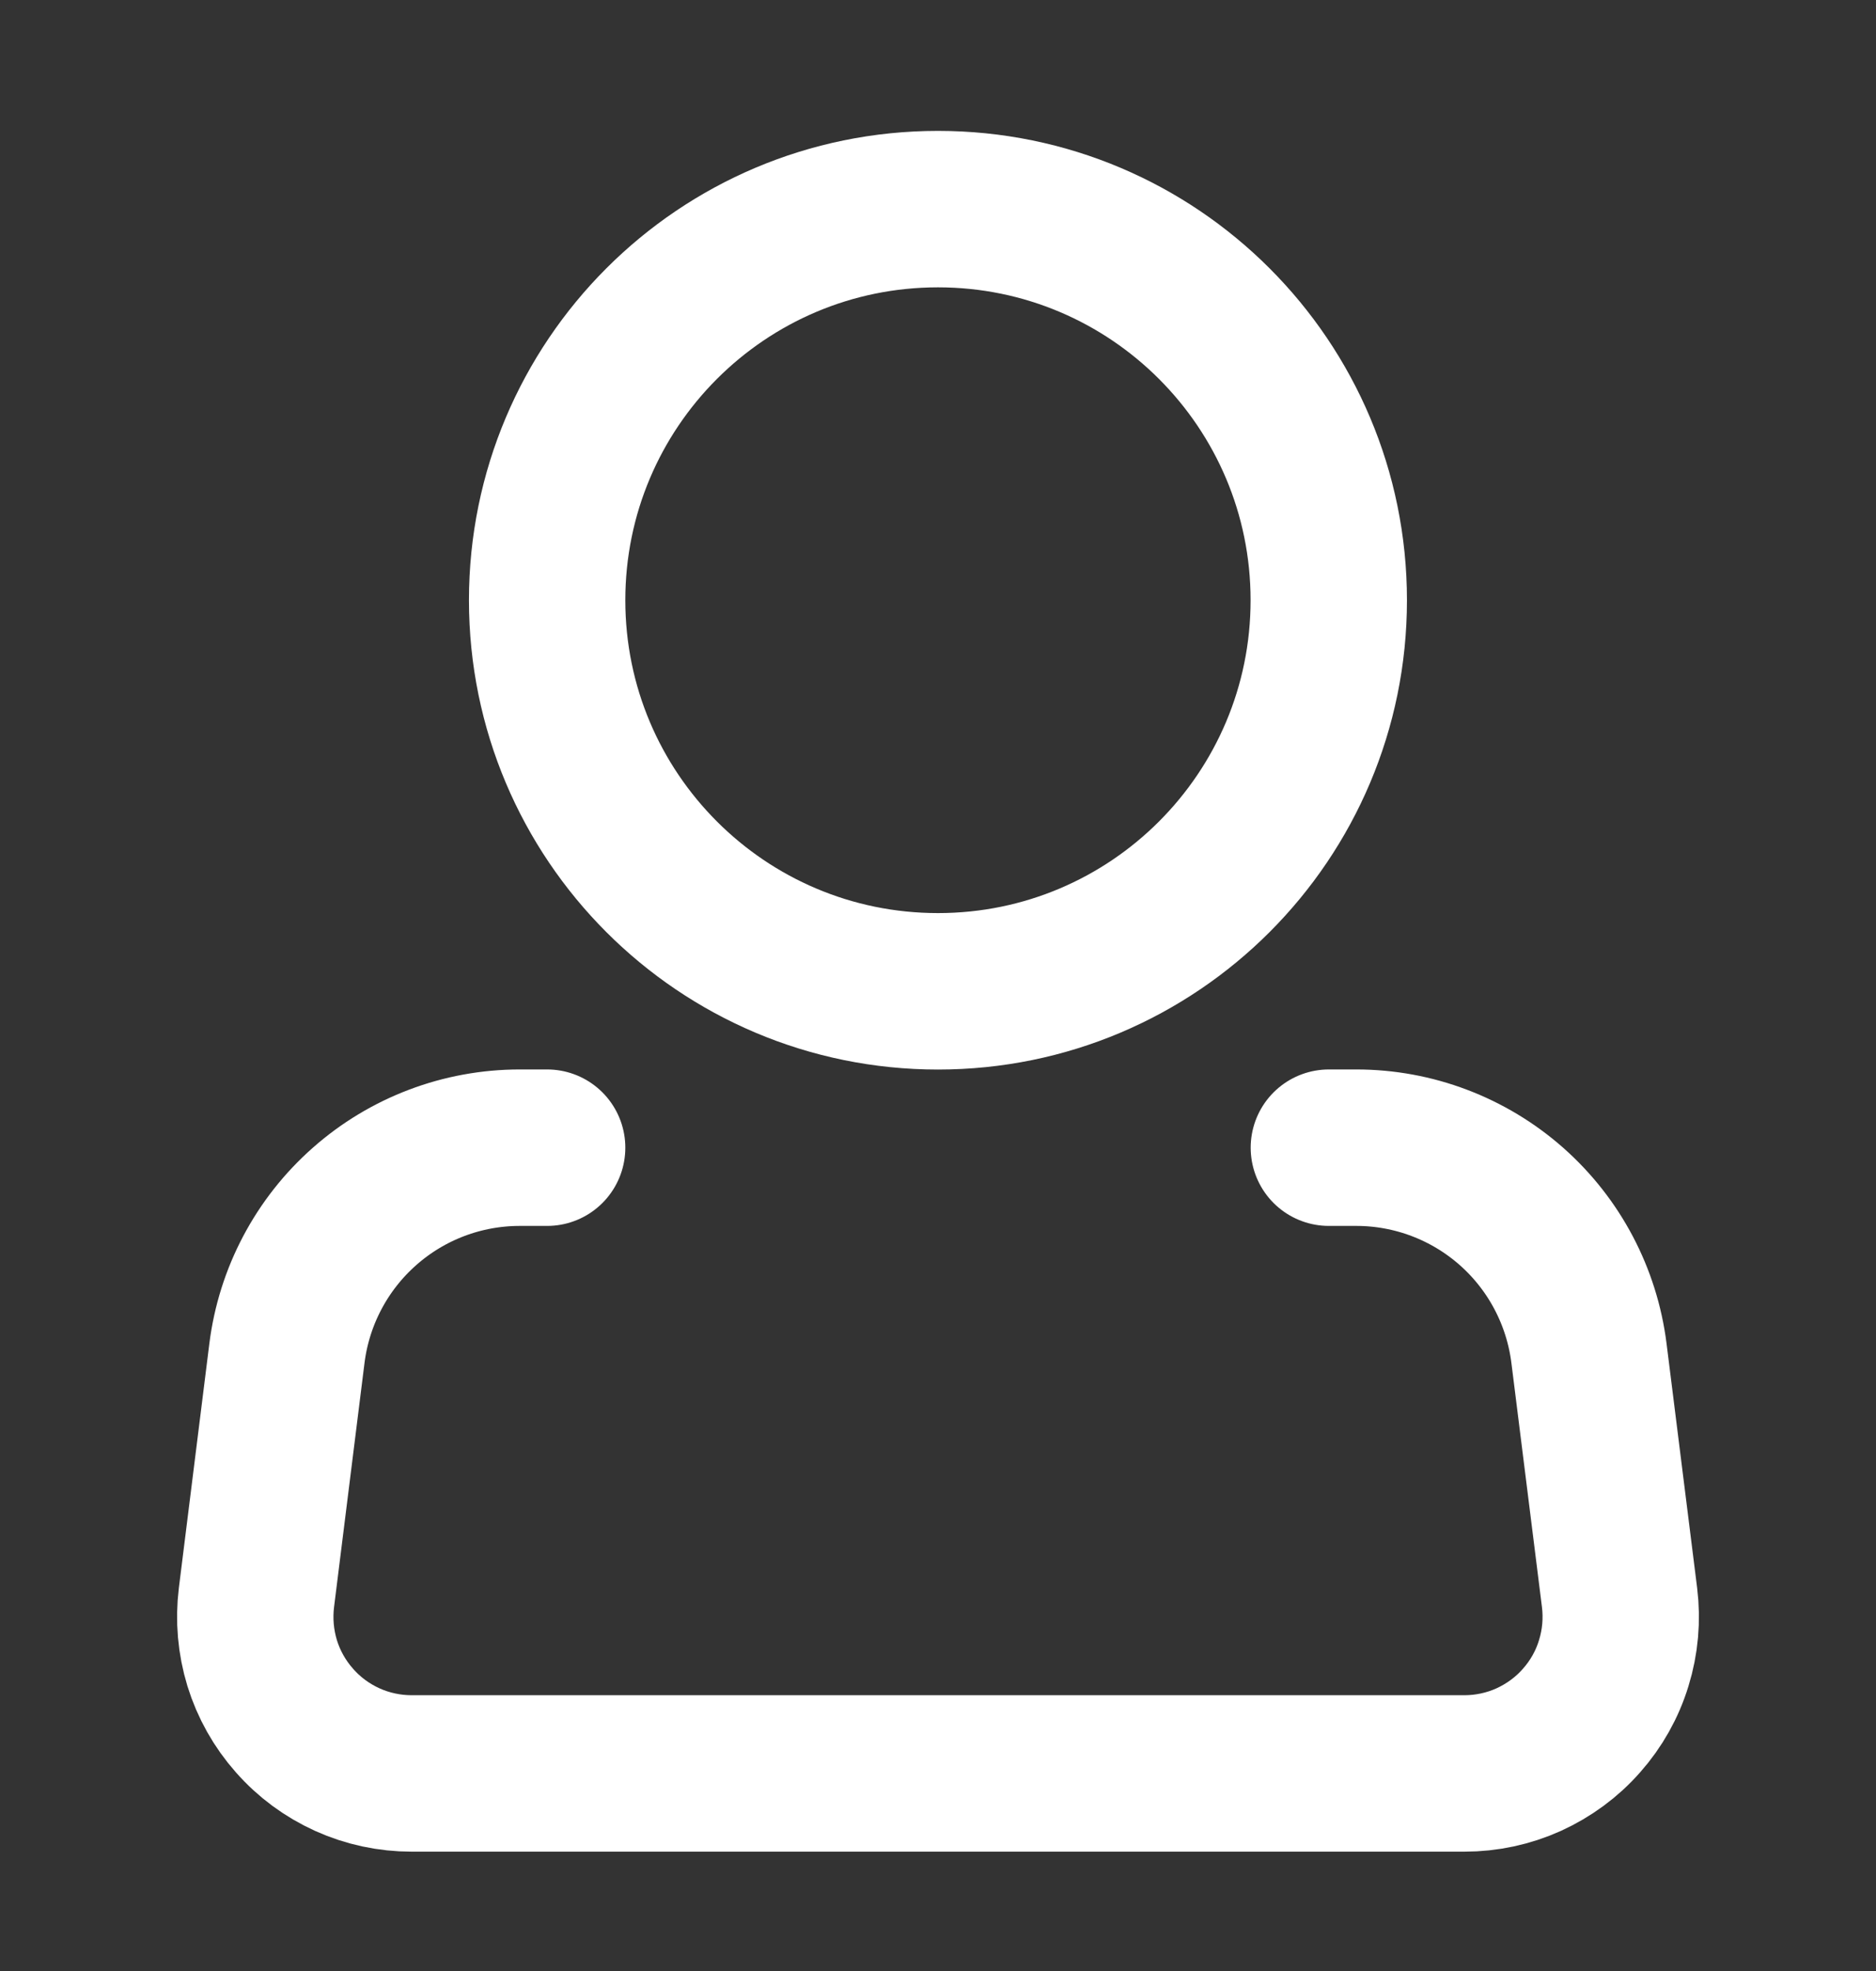
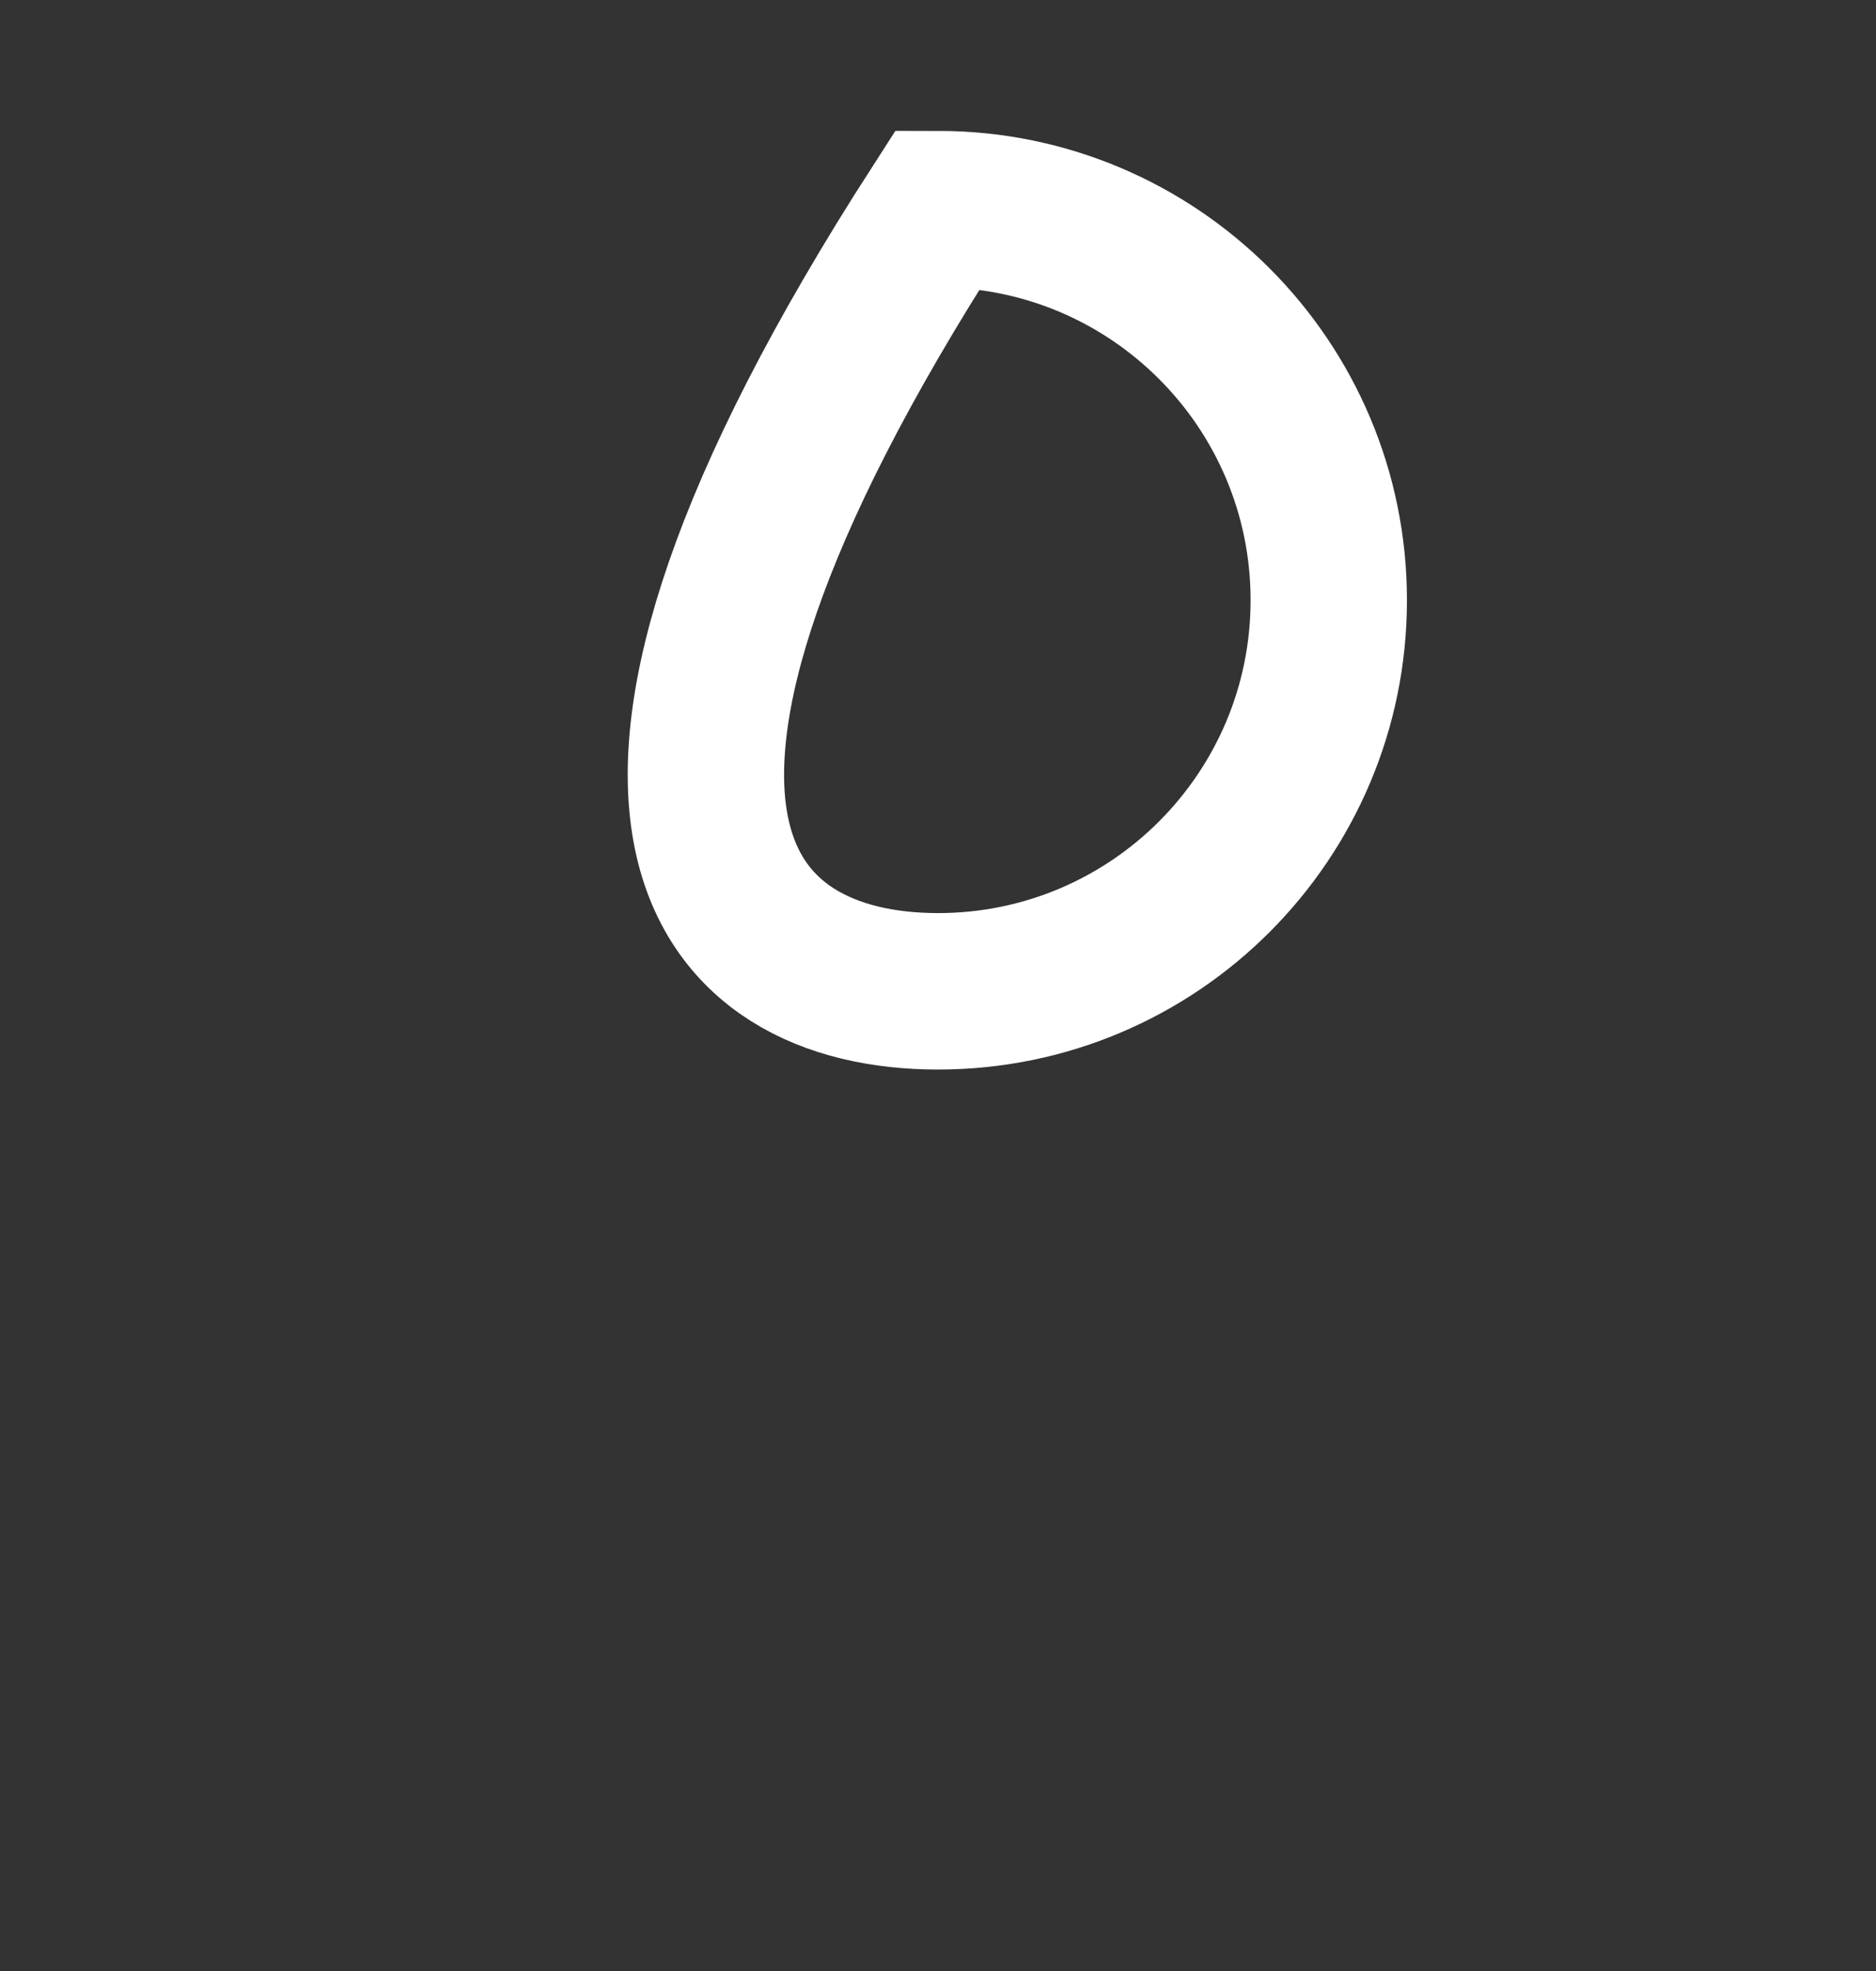
<svg xmlns="http://www.w3.org/2000/svg" width="20" height="21" viewBox="0 0 20 21" fill="none">
  <rect x="0" y="0" width="20" height="21" fill="#333333" stroke="none" />
-   <path d="M10 10.562C12.301 10.562 14.166 8.696 14.166 6.395C14.166 4.094 12.301 2.228 10 2.228C7.698 2.228 5.833 4.094 5.833 6.395C5.833 8.696 7.698 10.562 10 10.562Z" stroke="#fff" stroke-width="1.667" />
-   <path d="M14.167 12.228H14.46C15.069 12.228 15.657 12.451 16.114 12.854C16.571 13.258 16.864 13.814 16.94 14.418L17.266 17.021C17.295 17.256 17.274 17.494 17.204 17.72C17.135 17.946 17.018 18.154 16.861 18.331C16.705 18.509 16.512 18.65 16.297 18.748C16.082 18.845 15.848 18.895 15.612 18.895H4.388C4.152 18.895 3.918 18.845 3.703 18.748C3.487 18.65 3.295 18.509 3.139 18.331C2.982 18.154 2.865 17.946 2.795 17.72C2.726 17.494 2.705 17.256 2.734 17.021L3.059 14.418C3.135 13.813 3.429 13.257 3.886 12.854C4.343 12.45 4.931 12.228 5.541 12.228H5.833" stroke="#fff" stroke-width="1.667" stroke-linecap="round" stroke-linejoin="round" />
+   <path d="M10 10.562C12.301 10.562 14.166 8.696 14.166 6.395C14.166 4.094 12.301 2.228 10 2.228C5.833 8.696 7.698 10.562 10 10.562Z" stroke="#fff" stroke-width="1.667" />
</svg>